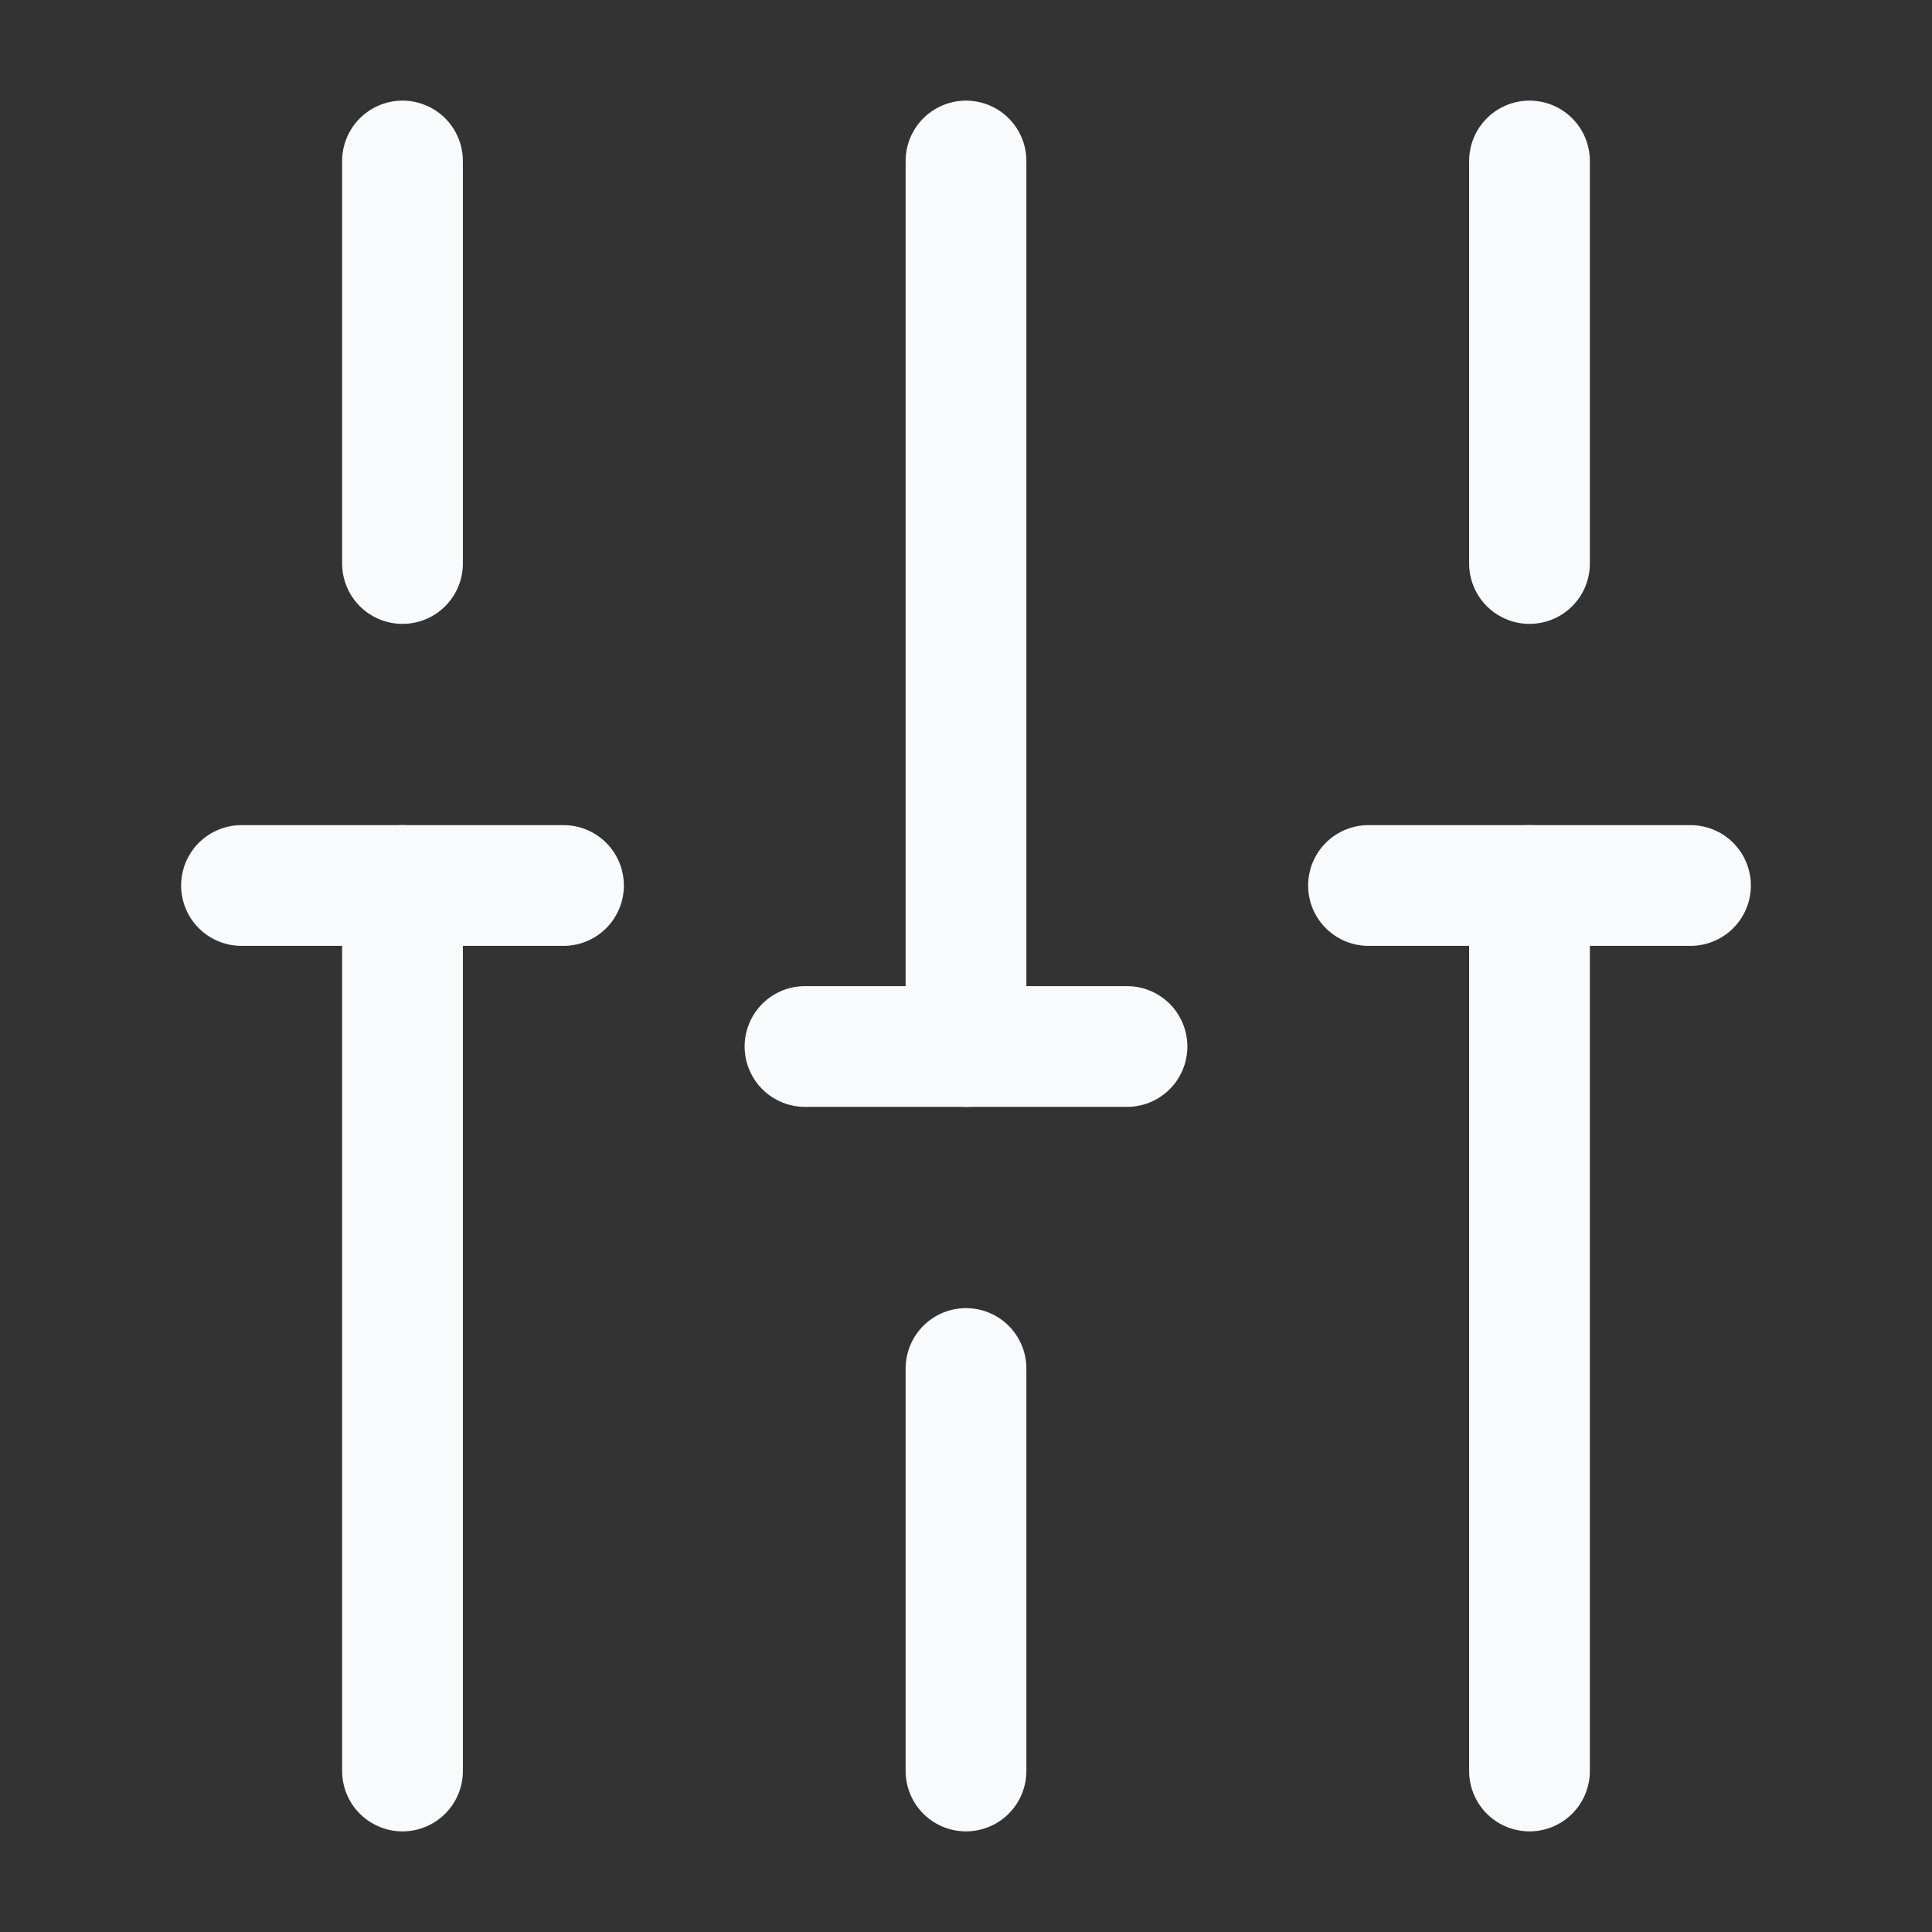
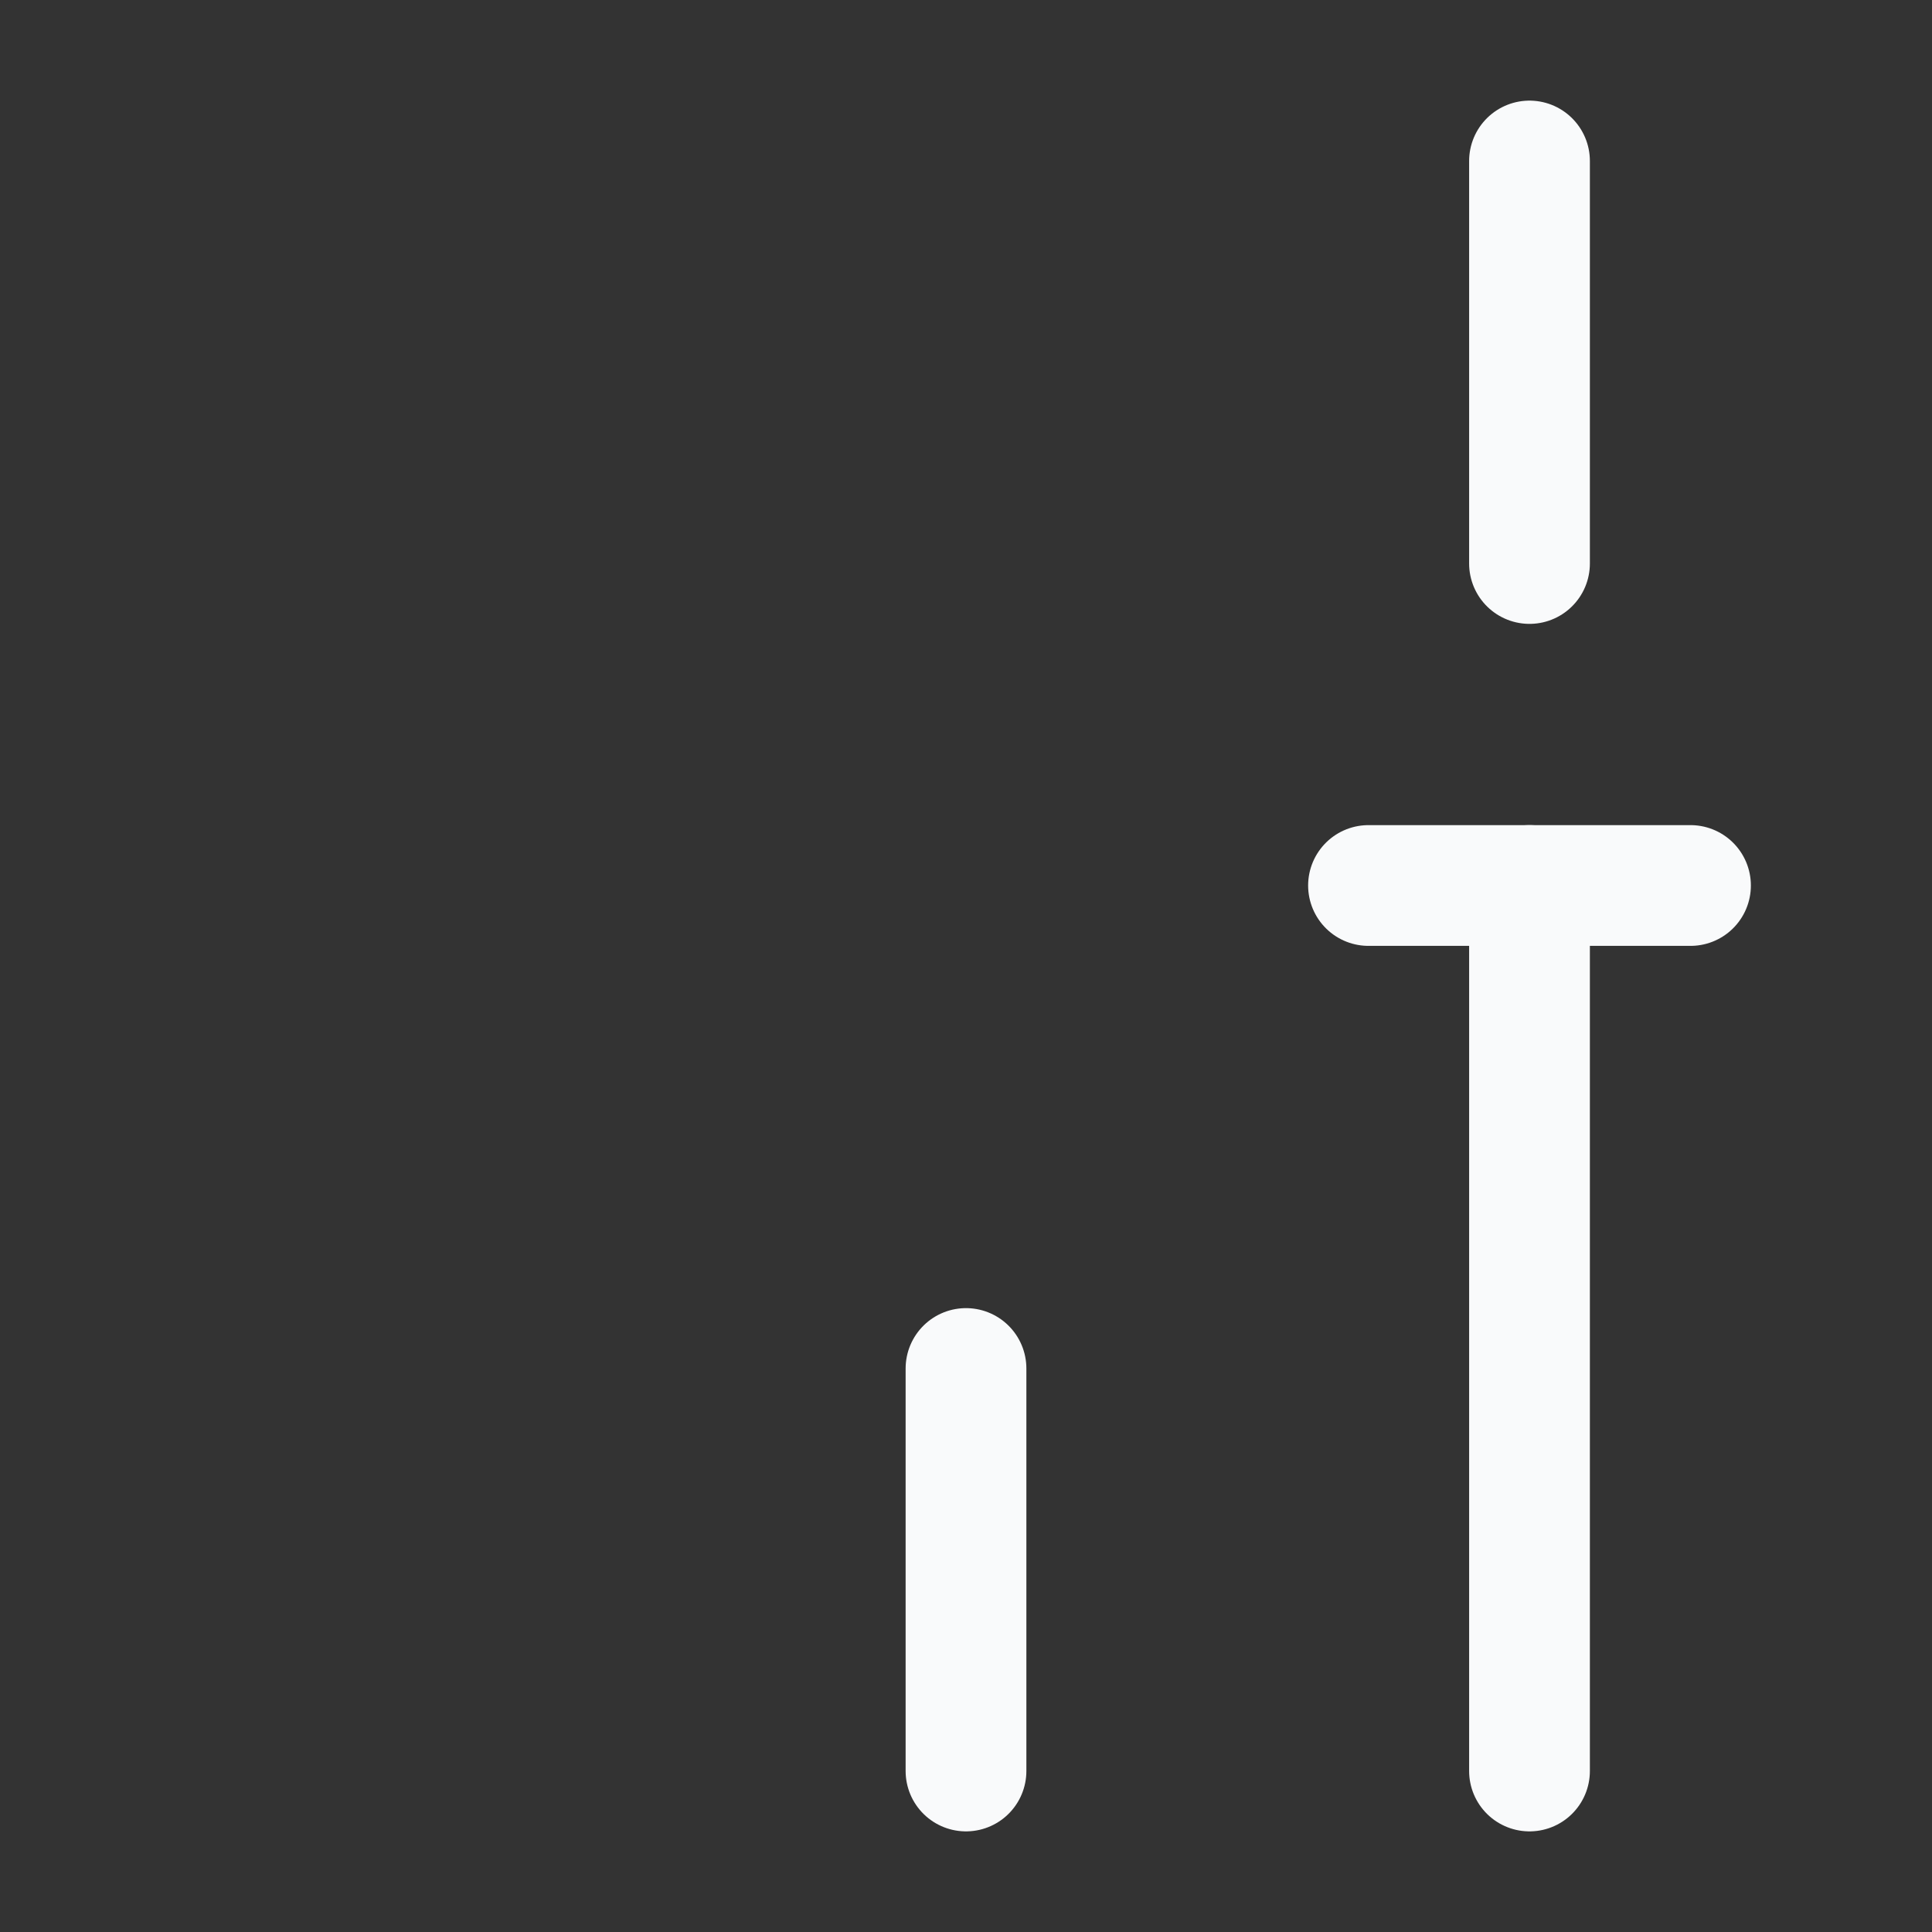
<svg xmlns="http://www.w3.org/2000/svg" width="24" height="24" viewBox="0 0 24 24" fill="none">
  <rect x="0" y="0" width="24" height="24" fill="#333333" stroke="none" />
  <path d="M19 22V11" stroke="#F9FAFB" stroke-width="1.5" stroke-miterlimit="10" stroke-linecap="round" stroke-linejoin="round" />
  <path d="M19 7V2" stroke="#F9FAFB" stroke-width="1.5" stroke-miterlimit="10" stroke-linecap="round" stroke-linejoin="round" />
  <path d="M12 22V17" stroke="#F9FAFB" stroke-width="1.5" stroke-miterlimit="10" stroke-linecap="round" stroke-linejoin="round" />
-   <path d="M12 13V2" stroke="#F9FAFB" stroke-width="1.5" stroke-miterlimit="10" stroke-linecap="round" stroke-linejoin="round" />
-   <path d="M5 22V11" stroke="#F9FAFB" stroke-width="1.5" stroke-miterlimit="10" stroke-linecap="round" stroke-linejoin="round" />
-   <path d="M5 7V2" stroke="#F9FAFB" stroke-width="1.5" stroke-miterlimit="10" stroke-linecap="round" stroke-linejoin="round" />
-   <path d="M3 11H7" stroke="#F9FAFB" stroke-width="1.5" stroke-miterlimit="10" stroke-linecap="round" stroke-linejoin="round" />
  <path d="M17 11H21" stroke="#F9FAFB" stroke-width="1.5" stroke-miterlimit="10" stroke-linecap="round" stroke-linejoin="round" />
-   <path d="M10 13H14" stroke="#F9FAFB" stroke-width="1.5" stroke-miterlimit="10" stroke-linecap="round" stroke-linejoin="round" />
</svg>